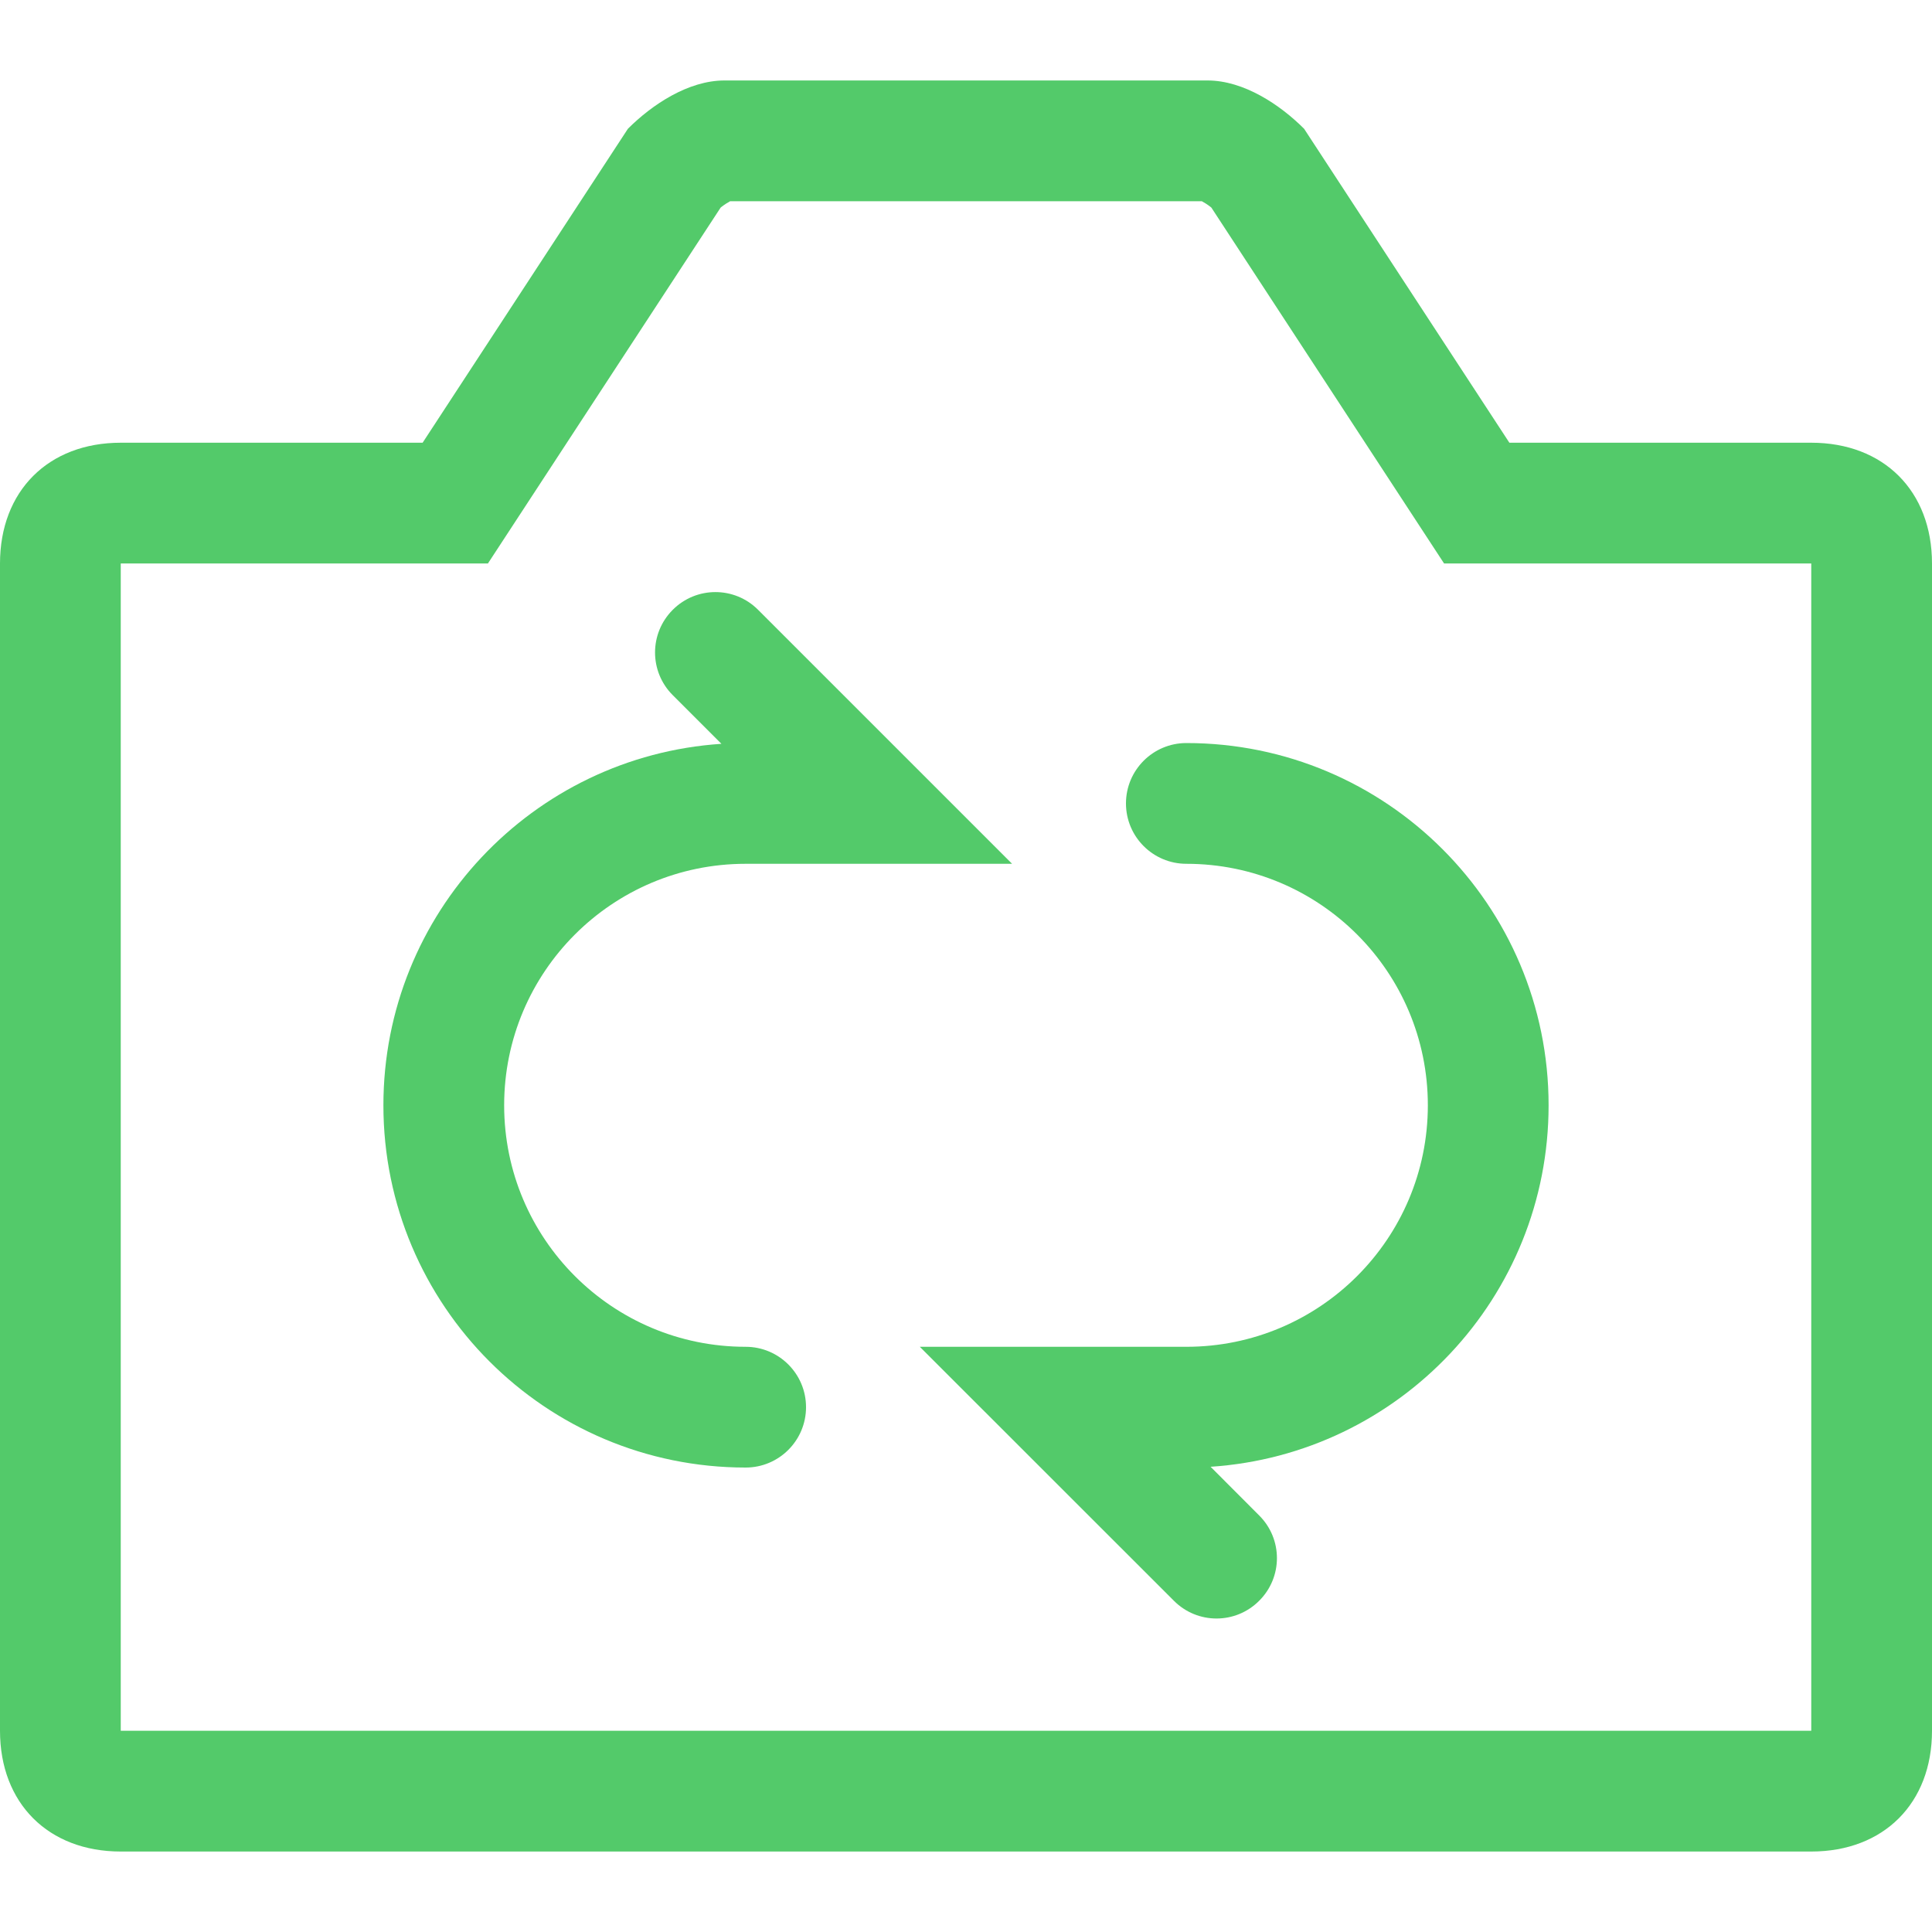
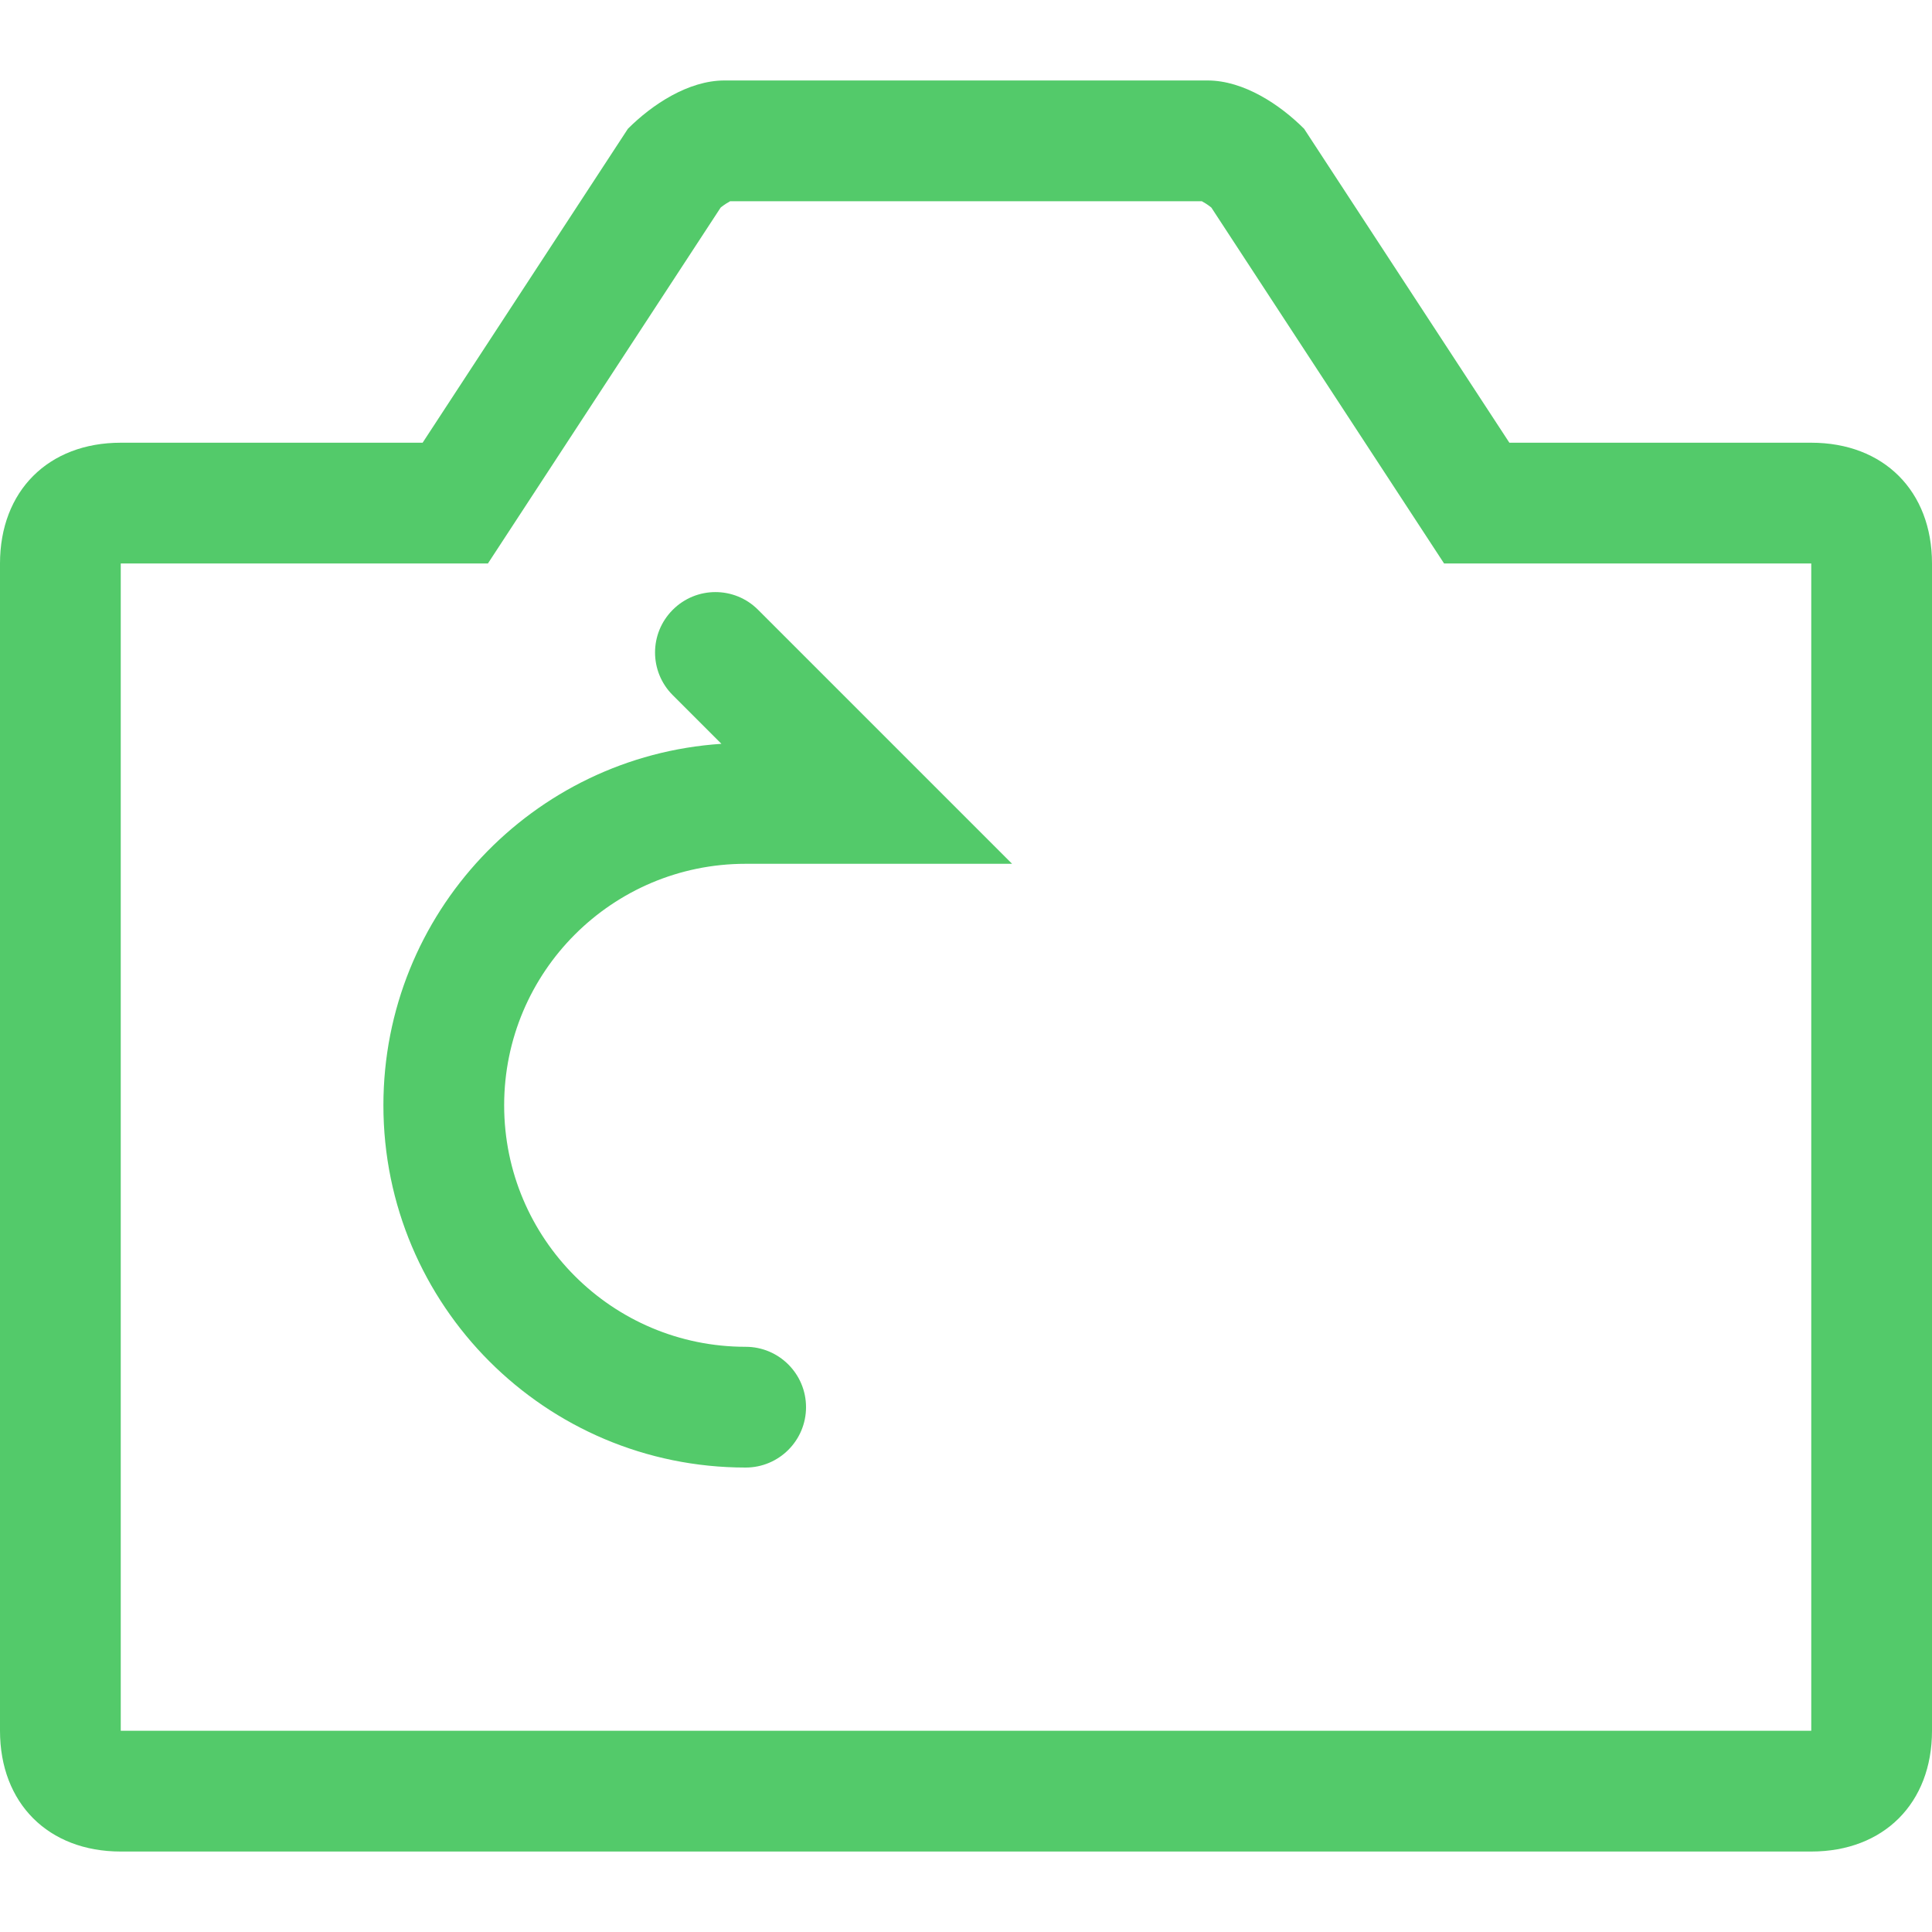
<svg xmlns="http://www.w3.org/2000/svg" width="20" height="20" viewBox="0 0 20 20" fill="none">
  <path d="M6.964 6.313C7.208 6.068 7.604 6.068 7.848 6.313L10.477 8.942H7.719C6.338 8.942 5.219 10.061 5.219 11.442C5.219 12.823 6.338 13.942 7.719 13.942C8.064 13.942 8.344 14.222 8.344 14.567C8.344 14.912 8.064 15.192 7.719 15.192C5.647 15.192 3.969 13.513 3.969 11.442C3.969 9.455 5.514 7.829 7.468 7.7L6.964 7.196C6.72 6.952 6.72 6.557 6.964 6.313Z" fill="#53CA6A" />
-   <path d="M13.035 16.571C12.791 16.816 12.396 16.816 12.152 16.571L9.522 13.942H12.281C13.662 13.942 14.781 12.823 14.781 11.442C14.781 10.061 13.662 8.942 12.281 8.942C11.936 8.942 11.656 8.662 11.656 8.317C11.656 7.972 11.936 7.692 12.281 7.692C14.352 7.692 16.031 9.371 16.031 11.442C16.031 13.429 14.486 15.055 12.532 15.184L13.035 15.688C13.28 15.932 13.28 16.327 13.035 16.571Z" fill="#53CA6A" />
  <path fill-rule="evenodd" clip-rule="evenodd" d="M15.625 4.583L13.5 1.333C13.25 1.083 12.875 0.833 12.5 0.833H7.5C7.125 0.833 6.75 1.083 6.5 1.333L4.375 4.583H1.25C0.5 4.583 0 5.083 0 5.833V17.917C0 18.667 0.5 19.167 1.25 19.167H18.75C19.5 19.167 20 18.667 20 17.917V5.833C20 5.083 19.5 4.583 18.75 4.583H15.625ZM12.54 2.149L14.949 5.833H18.75V17.917H1.25V5.833H5.051L7.46 2.149L7.471 2.14C7.502 2.116 7.53 2.099 7.552 2.087L7.558 2.083H12.441L12.448 2.087C12.47 2.099 12.498 2.116 12.529 2.14L12.54 2.149Z" fill="#53CA6A" />
</svg>